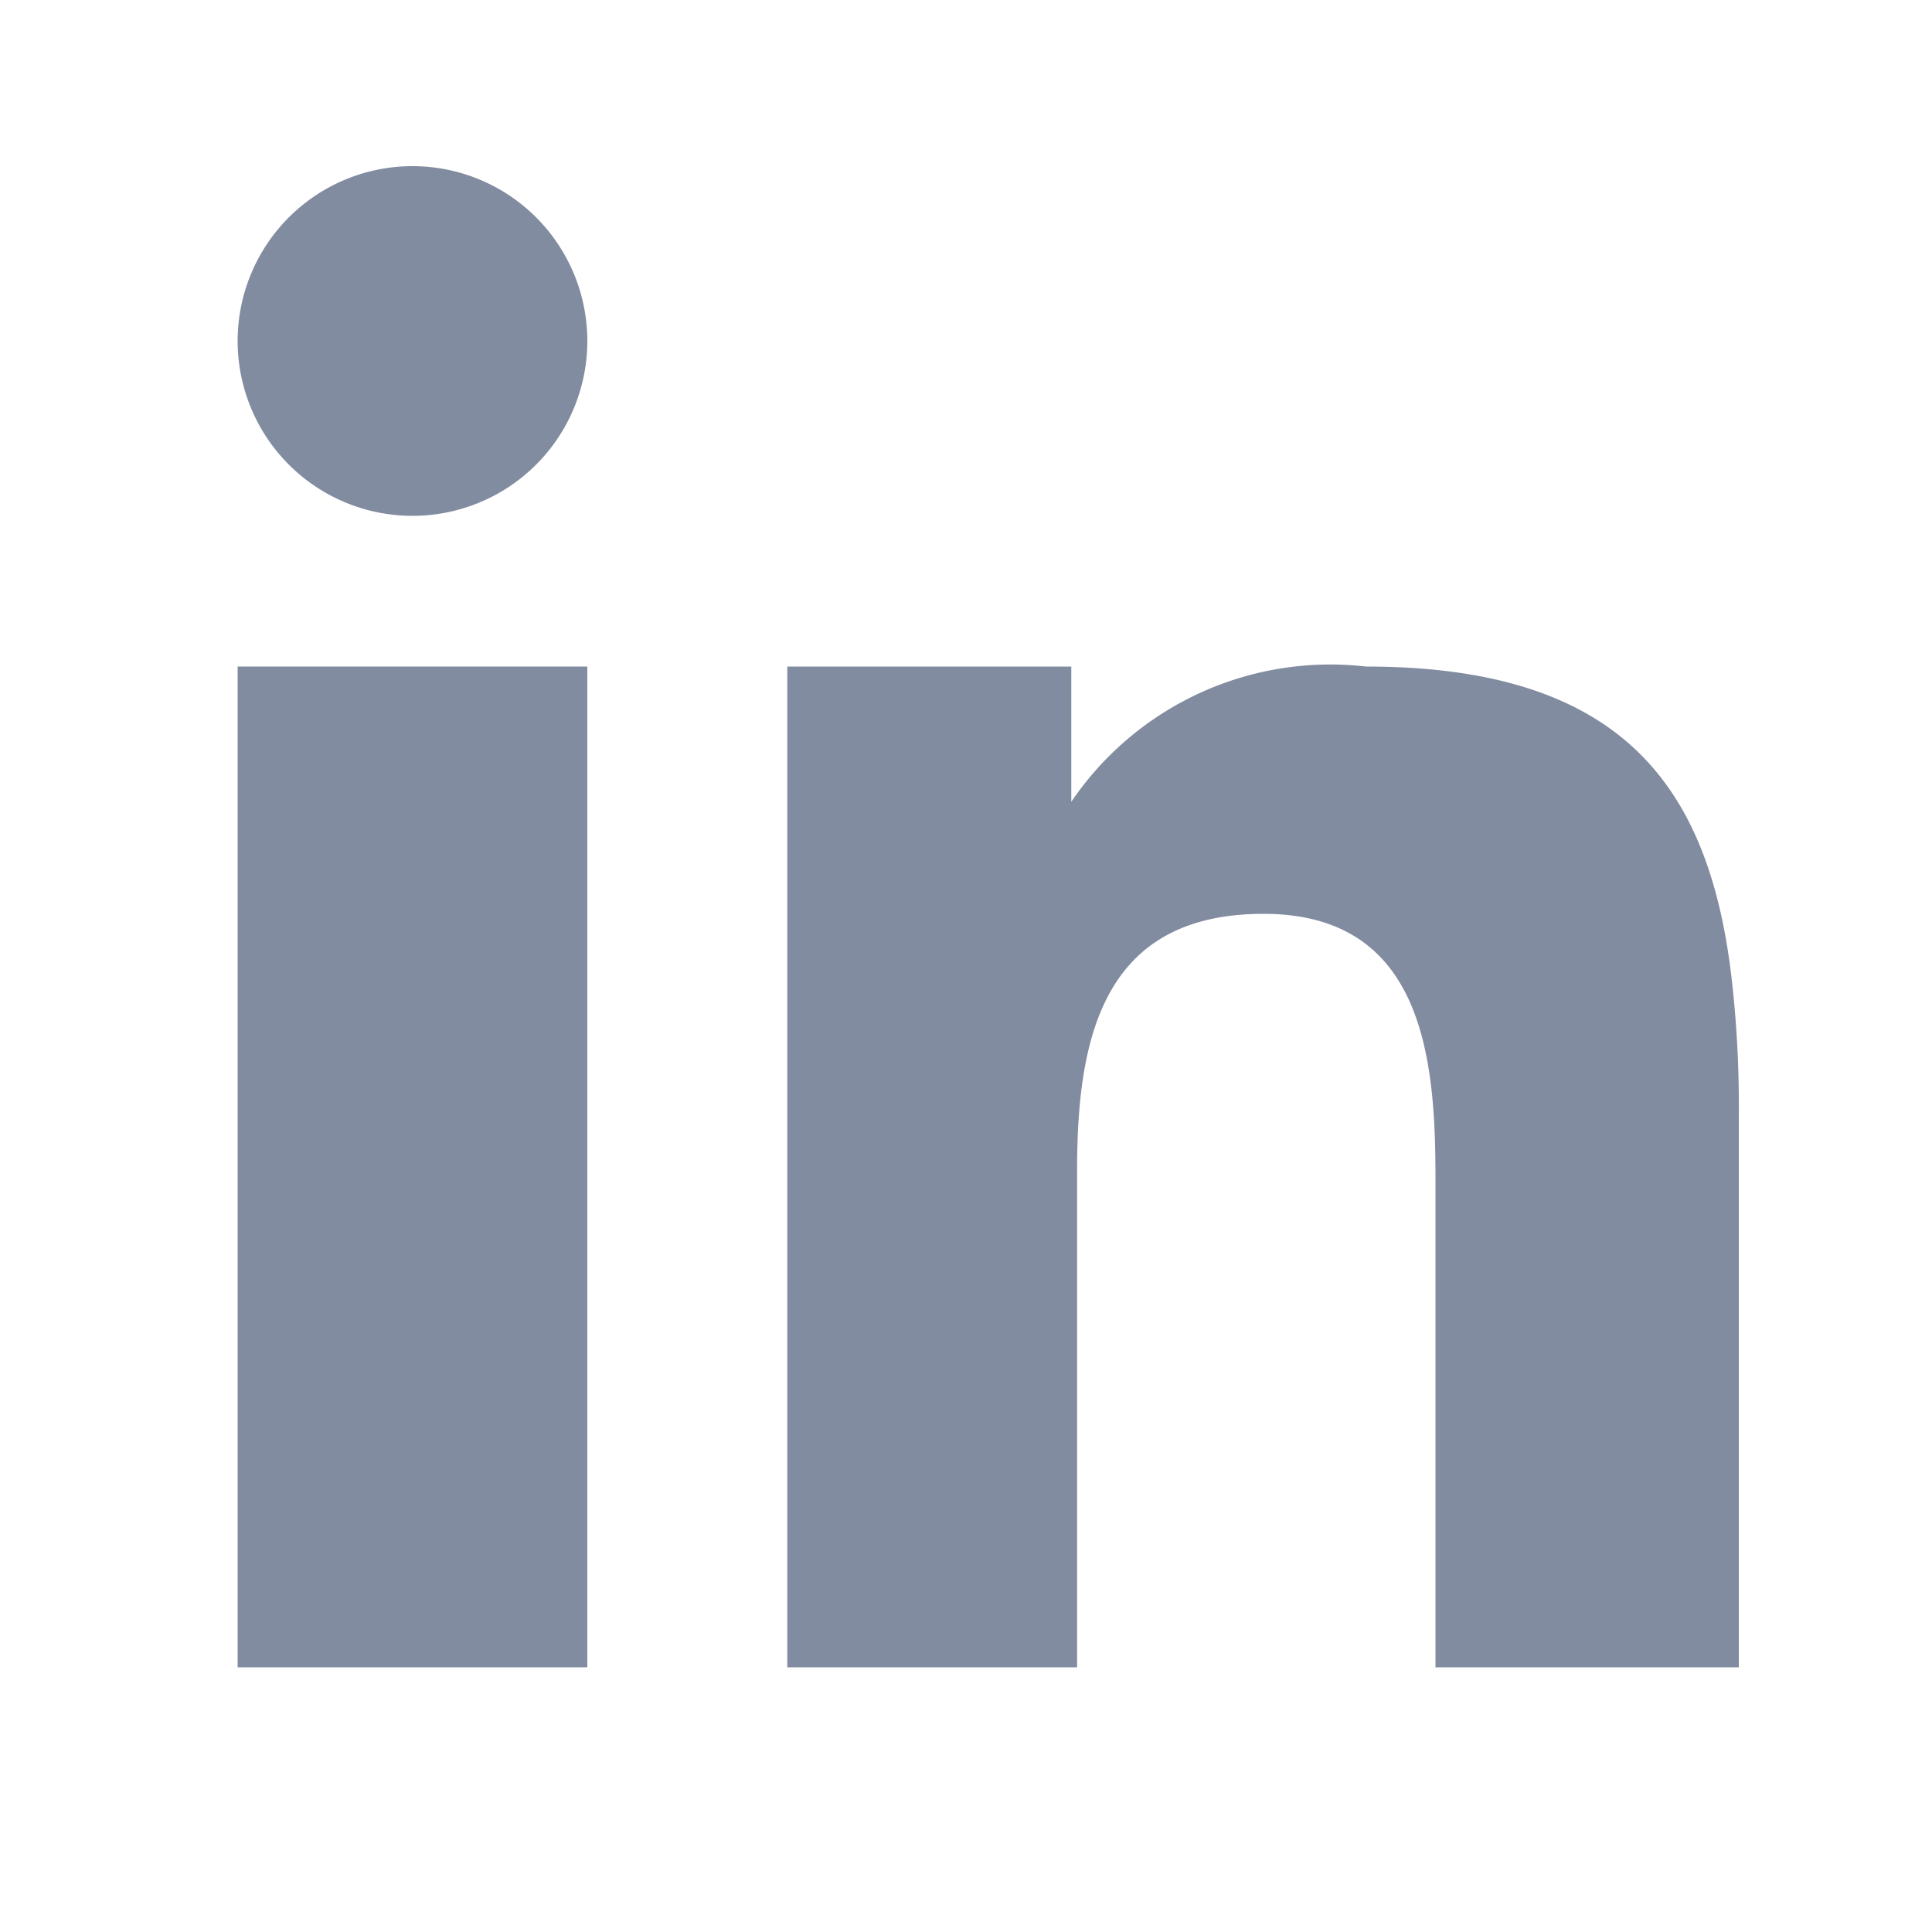
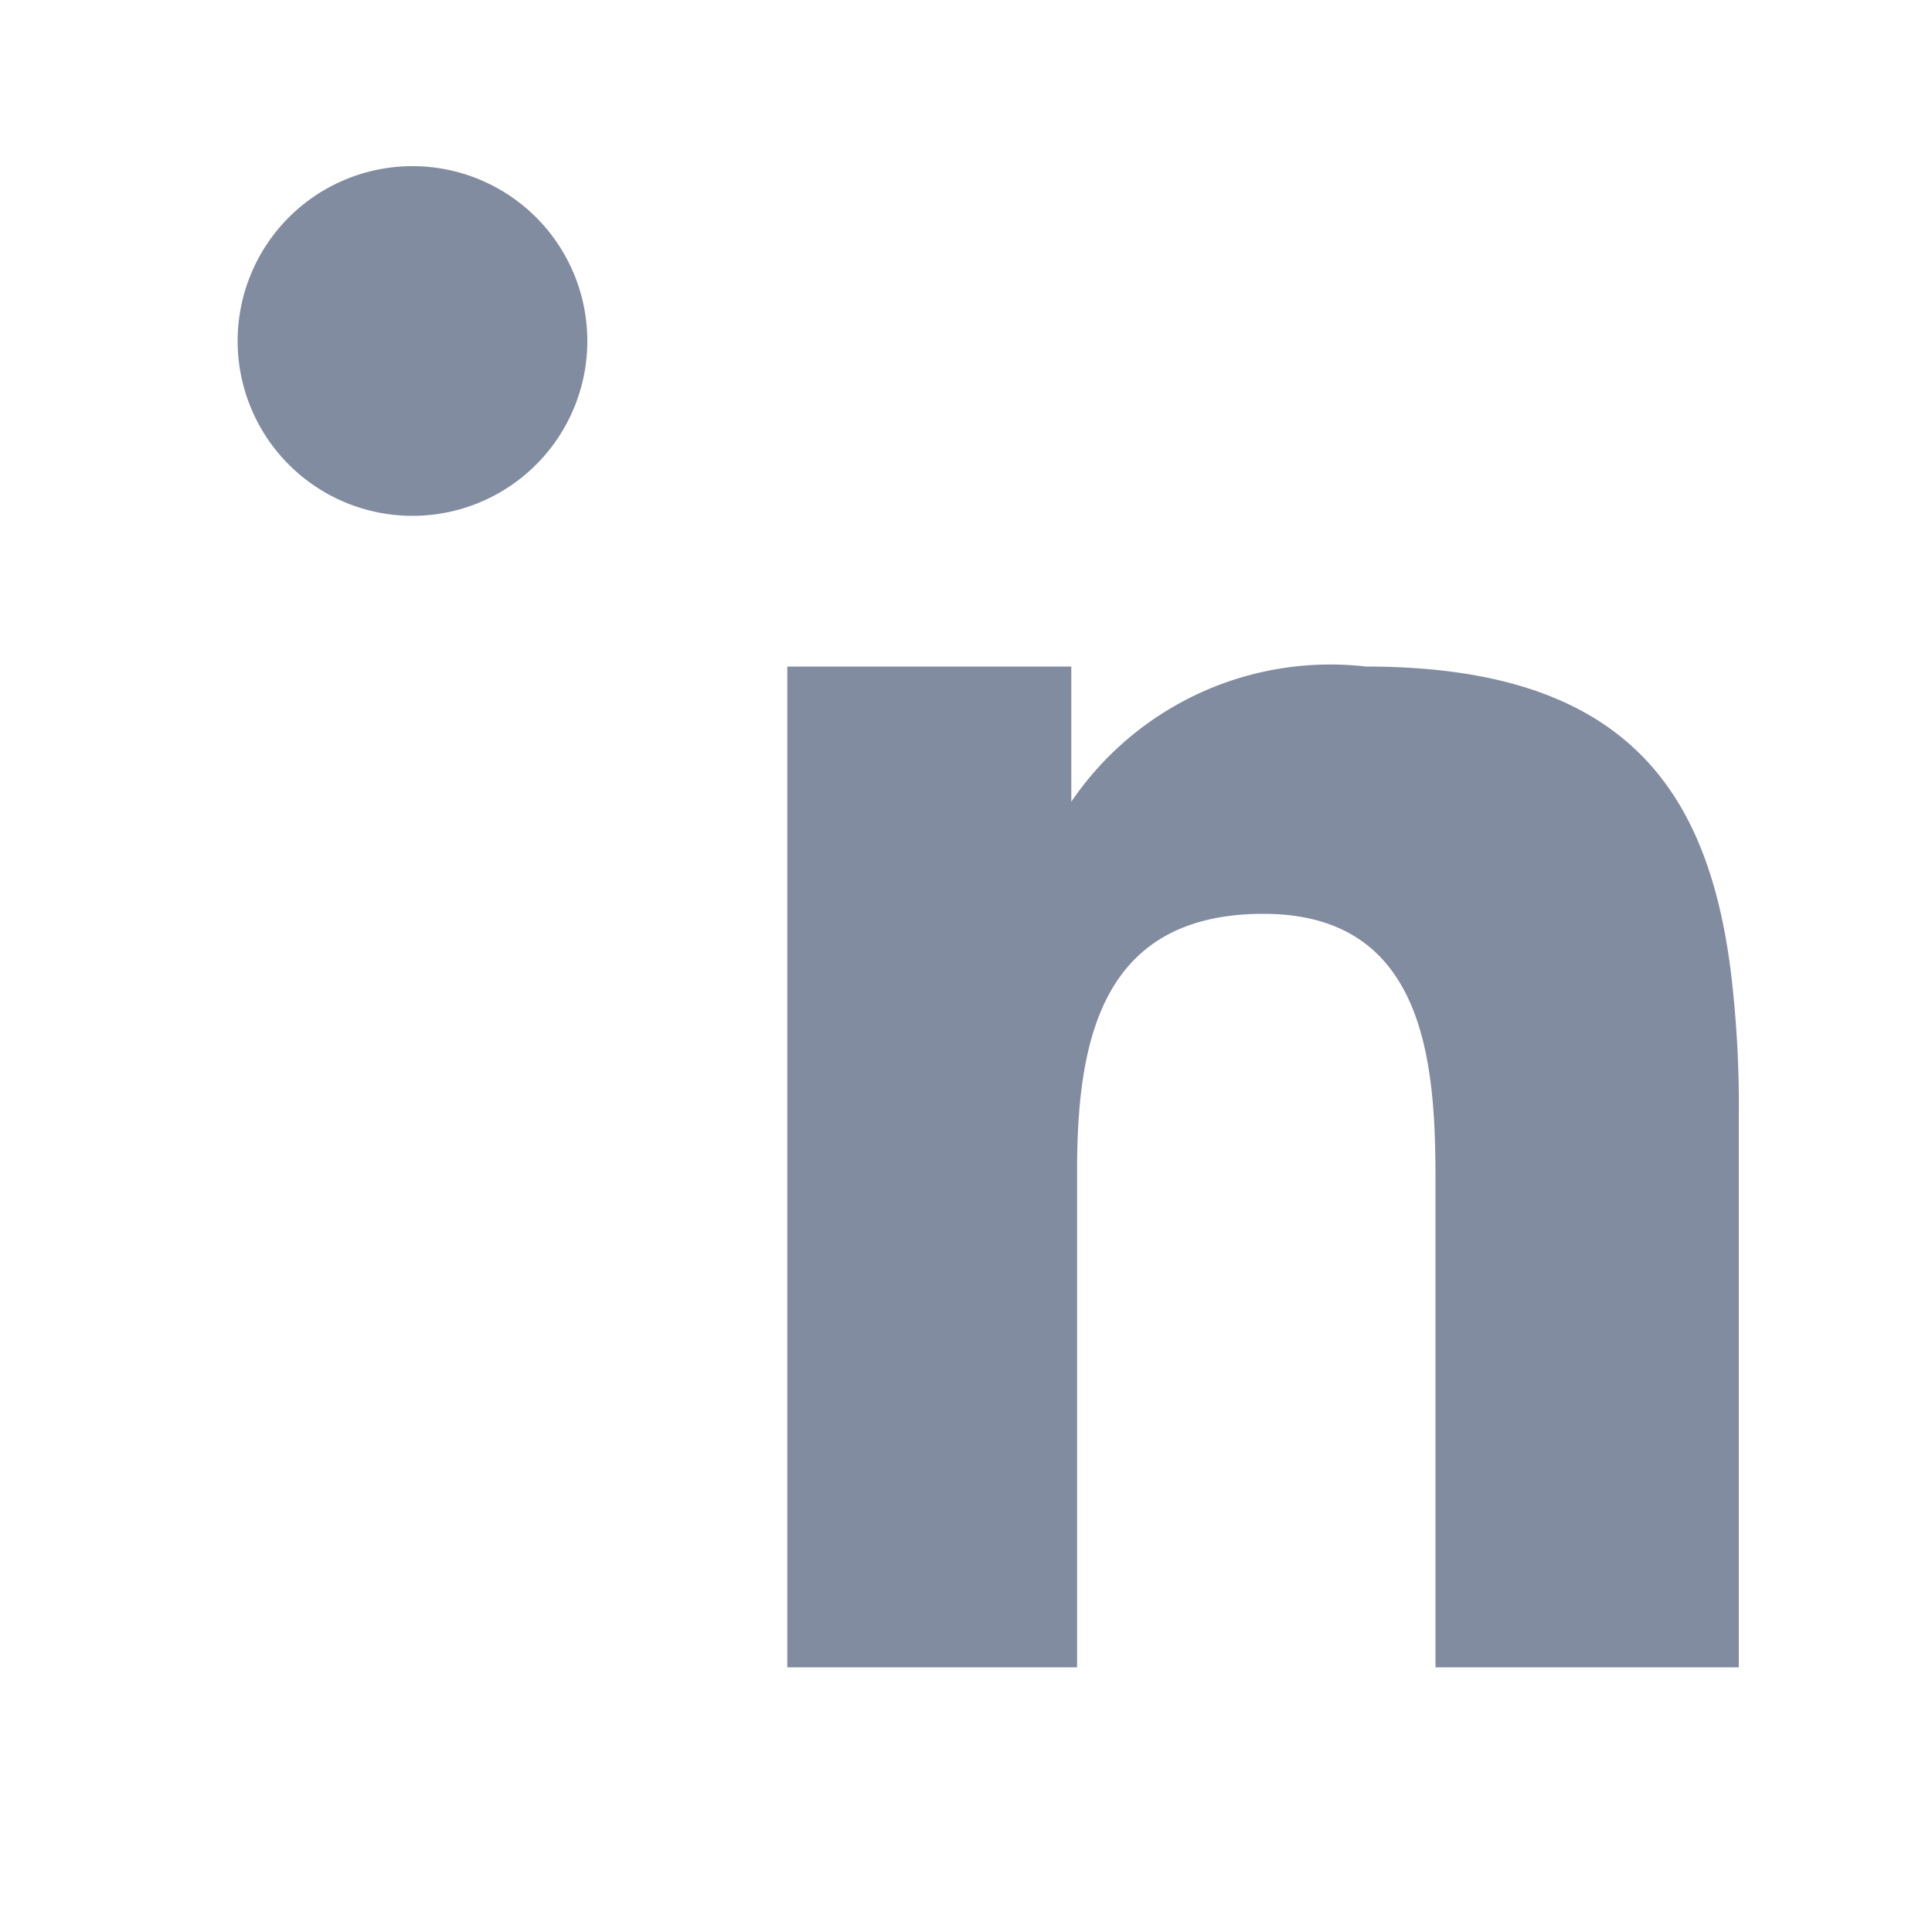
<svg xmlns="http://www.w3.org/2000/svg" width="20" height="20" id="Layer_1" data-name="Layer 1" viewBox="0 0 20 20">
  <defs>
    <style>.cls-1{fill:#828CA0;}</style>
  </defs>
-   <polygon class="cls-1" points="2.46 9.65 2.46 17.26 6.08 17.26 6.08 9.04 6.08 6.9 2.46 6.9 2.46 9.65" />
  <path class="cls-1" d="M4.27,1.72A1.81,1.81,0,1,0,6.08,3.53,1.81,1.81,0,0,0,4.27,1.72Z" />
  <path class="cls-1" d="M17.92,10.08c-.24-1.95-1.14-3.18-3.78-3.18a3.24,3.24,0,0,0-3.05,1.4h0V6.9H8.15V17.26h3V12.12c0-1.35.25-2.66,1.93-2.66s1.78,1.55,1.78,2.75v5.05H18V11.57A11.55,11.55,0,0,0,17.92,10.08Z" />
</svg>